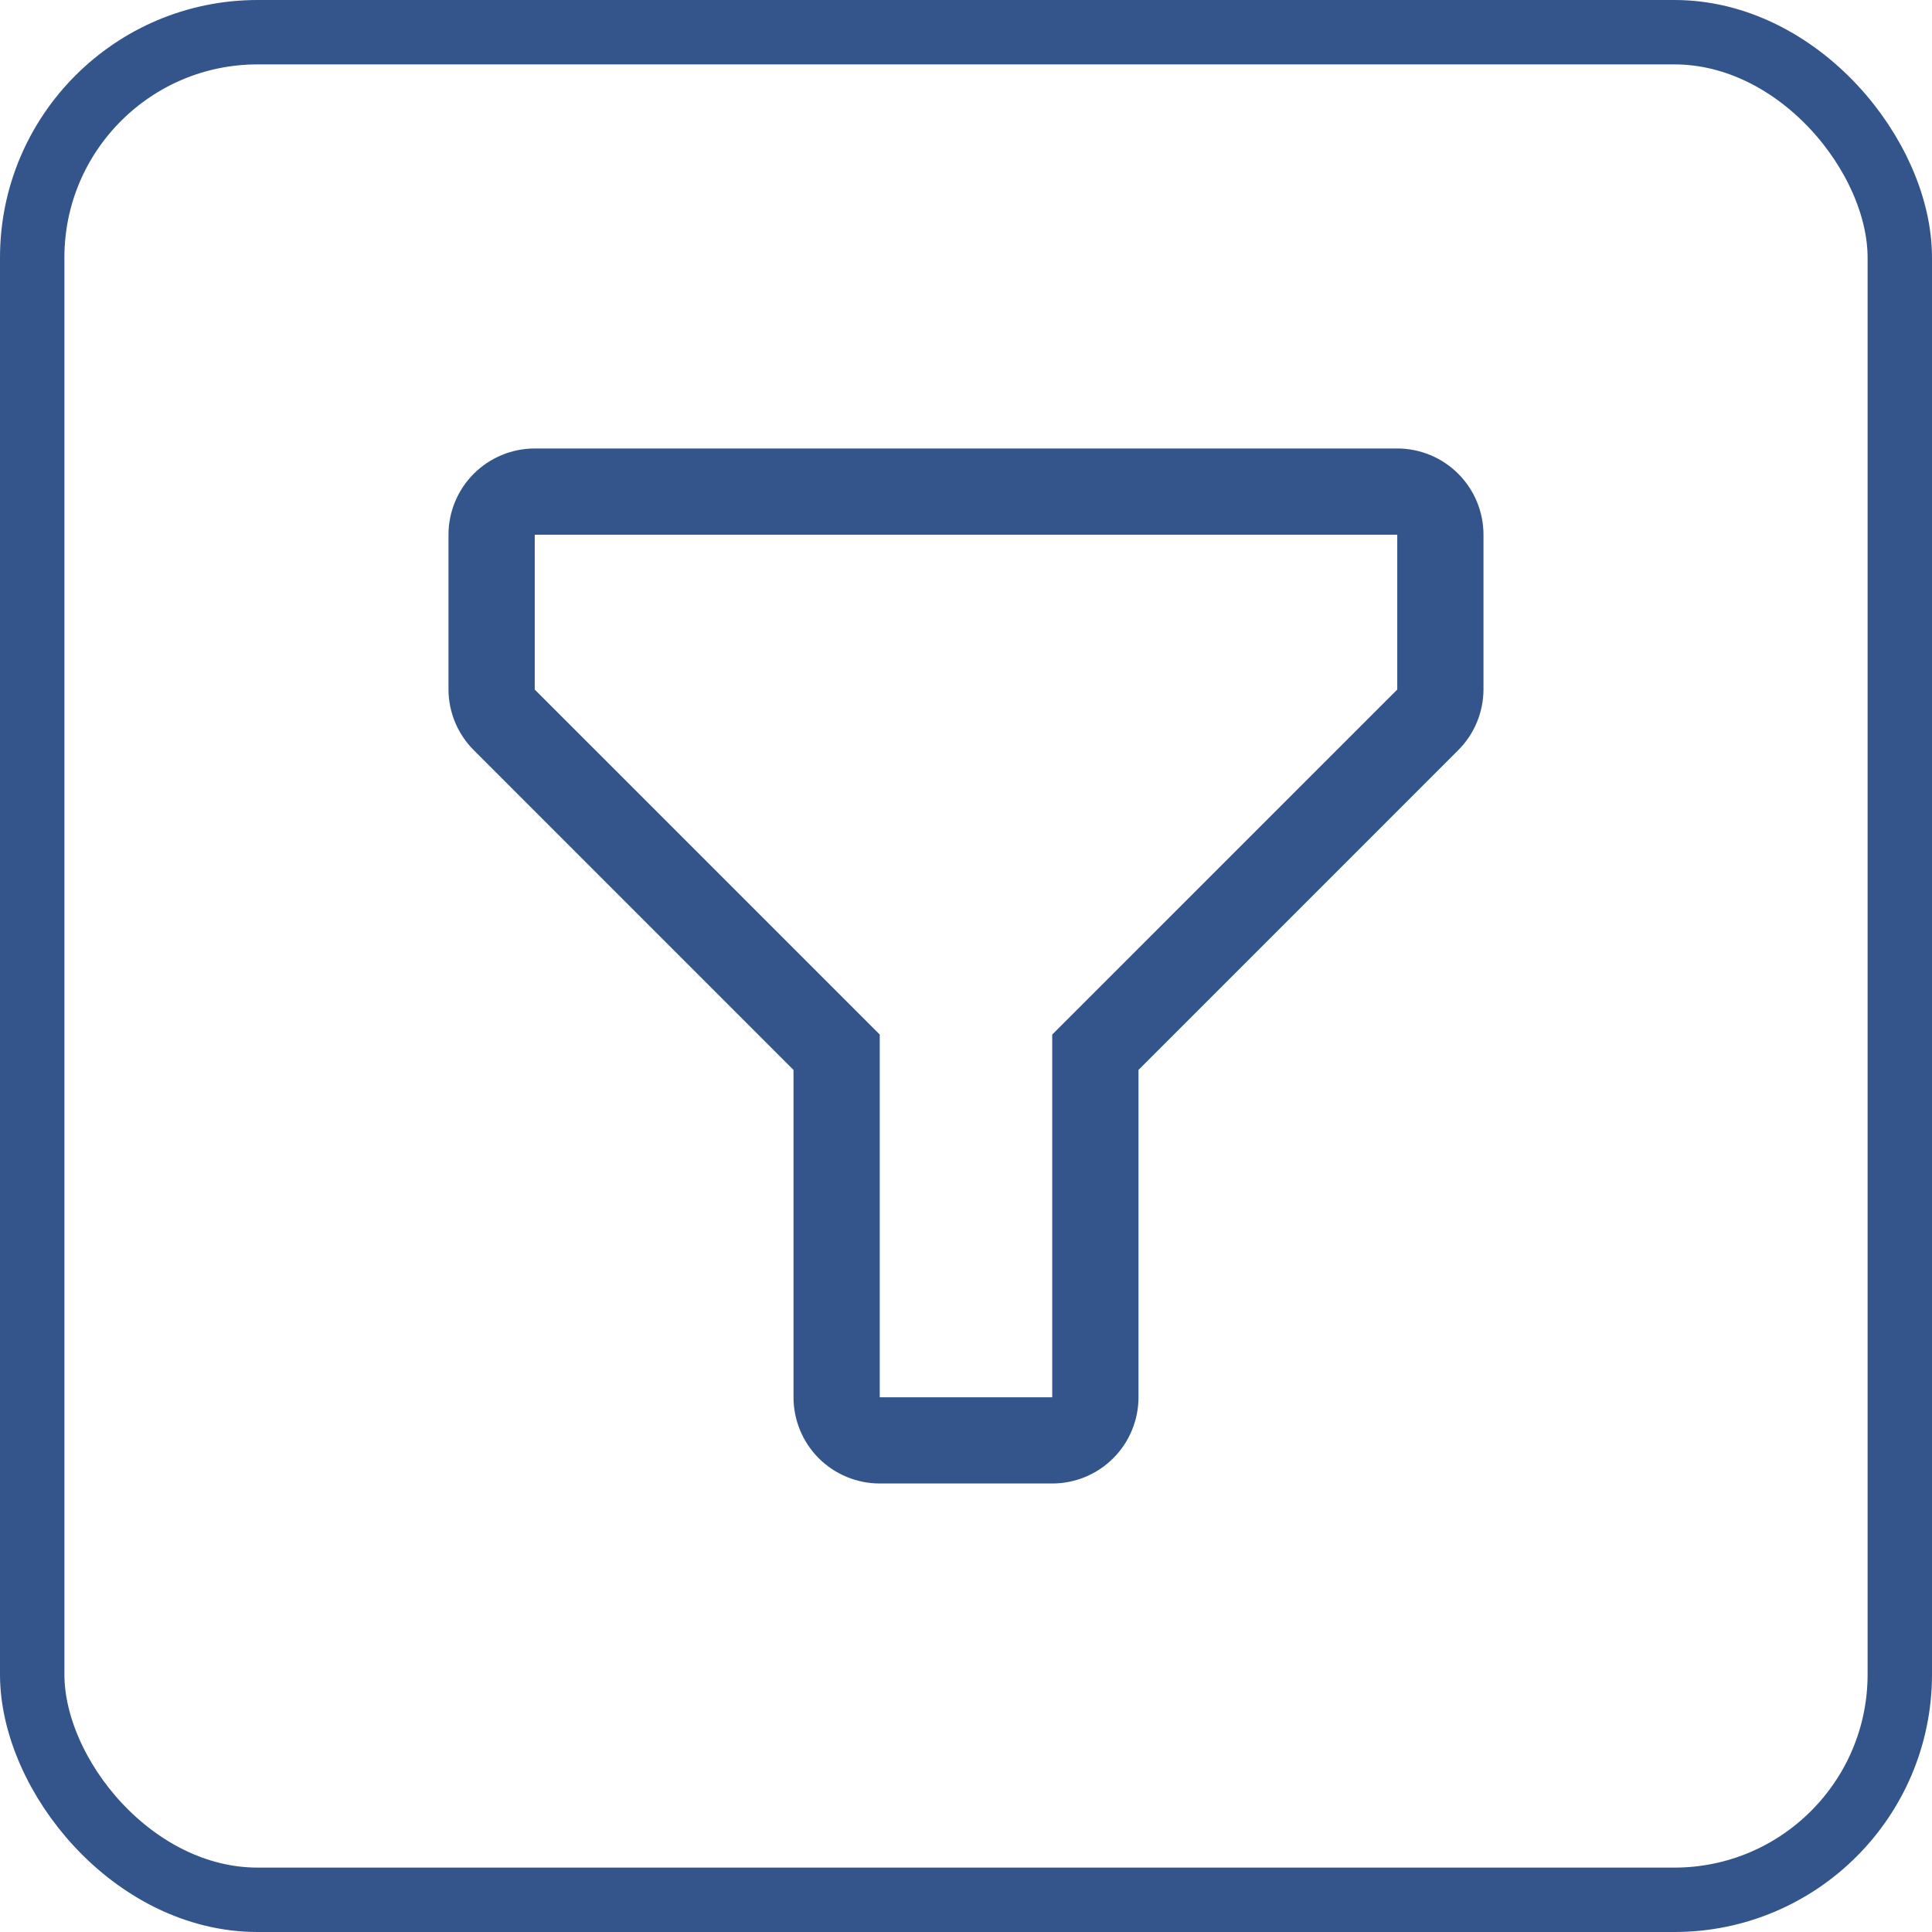
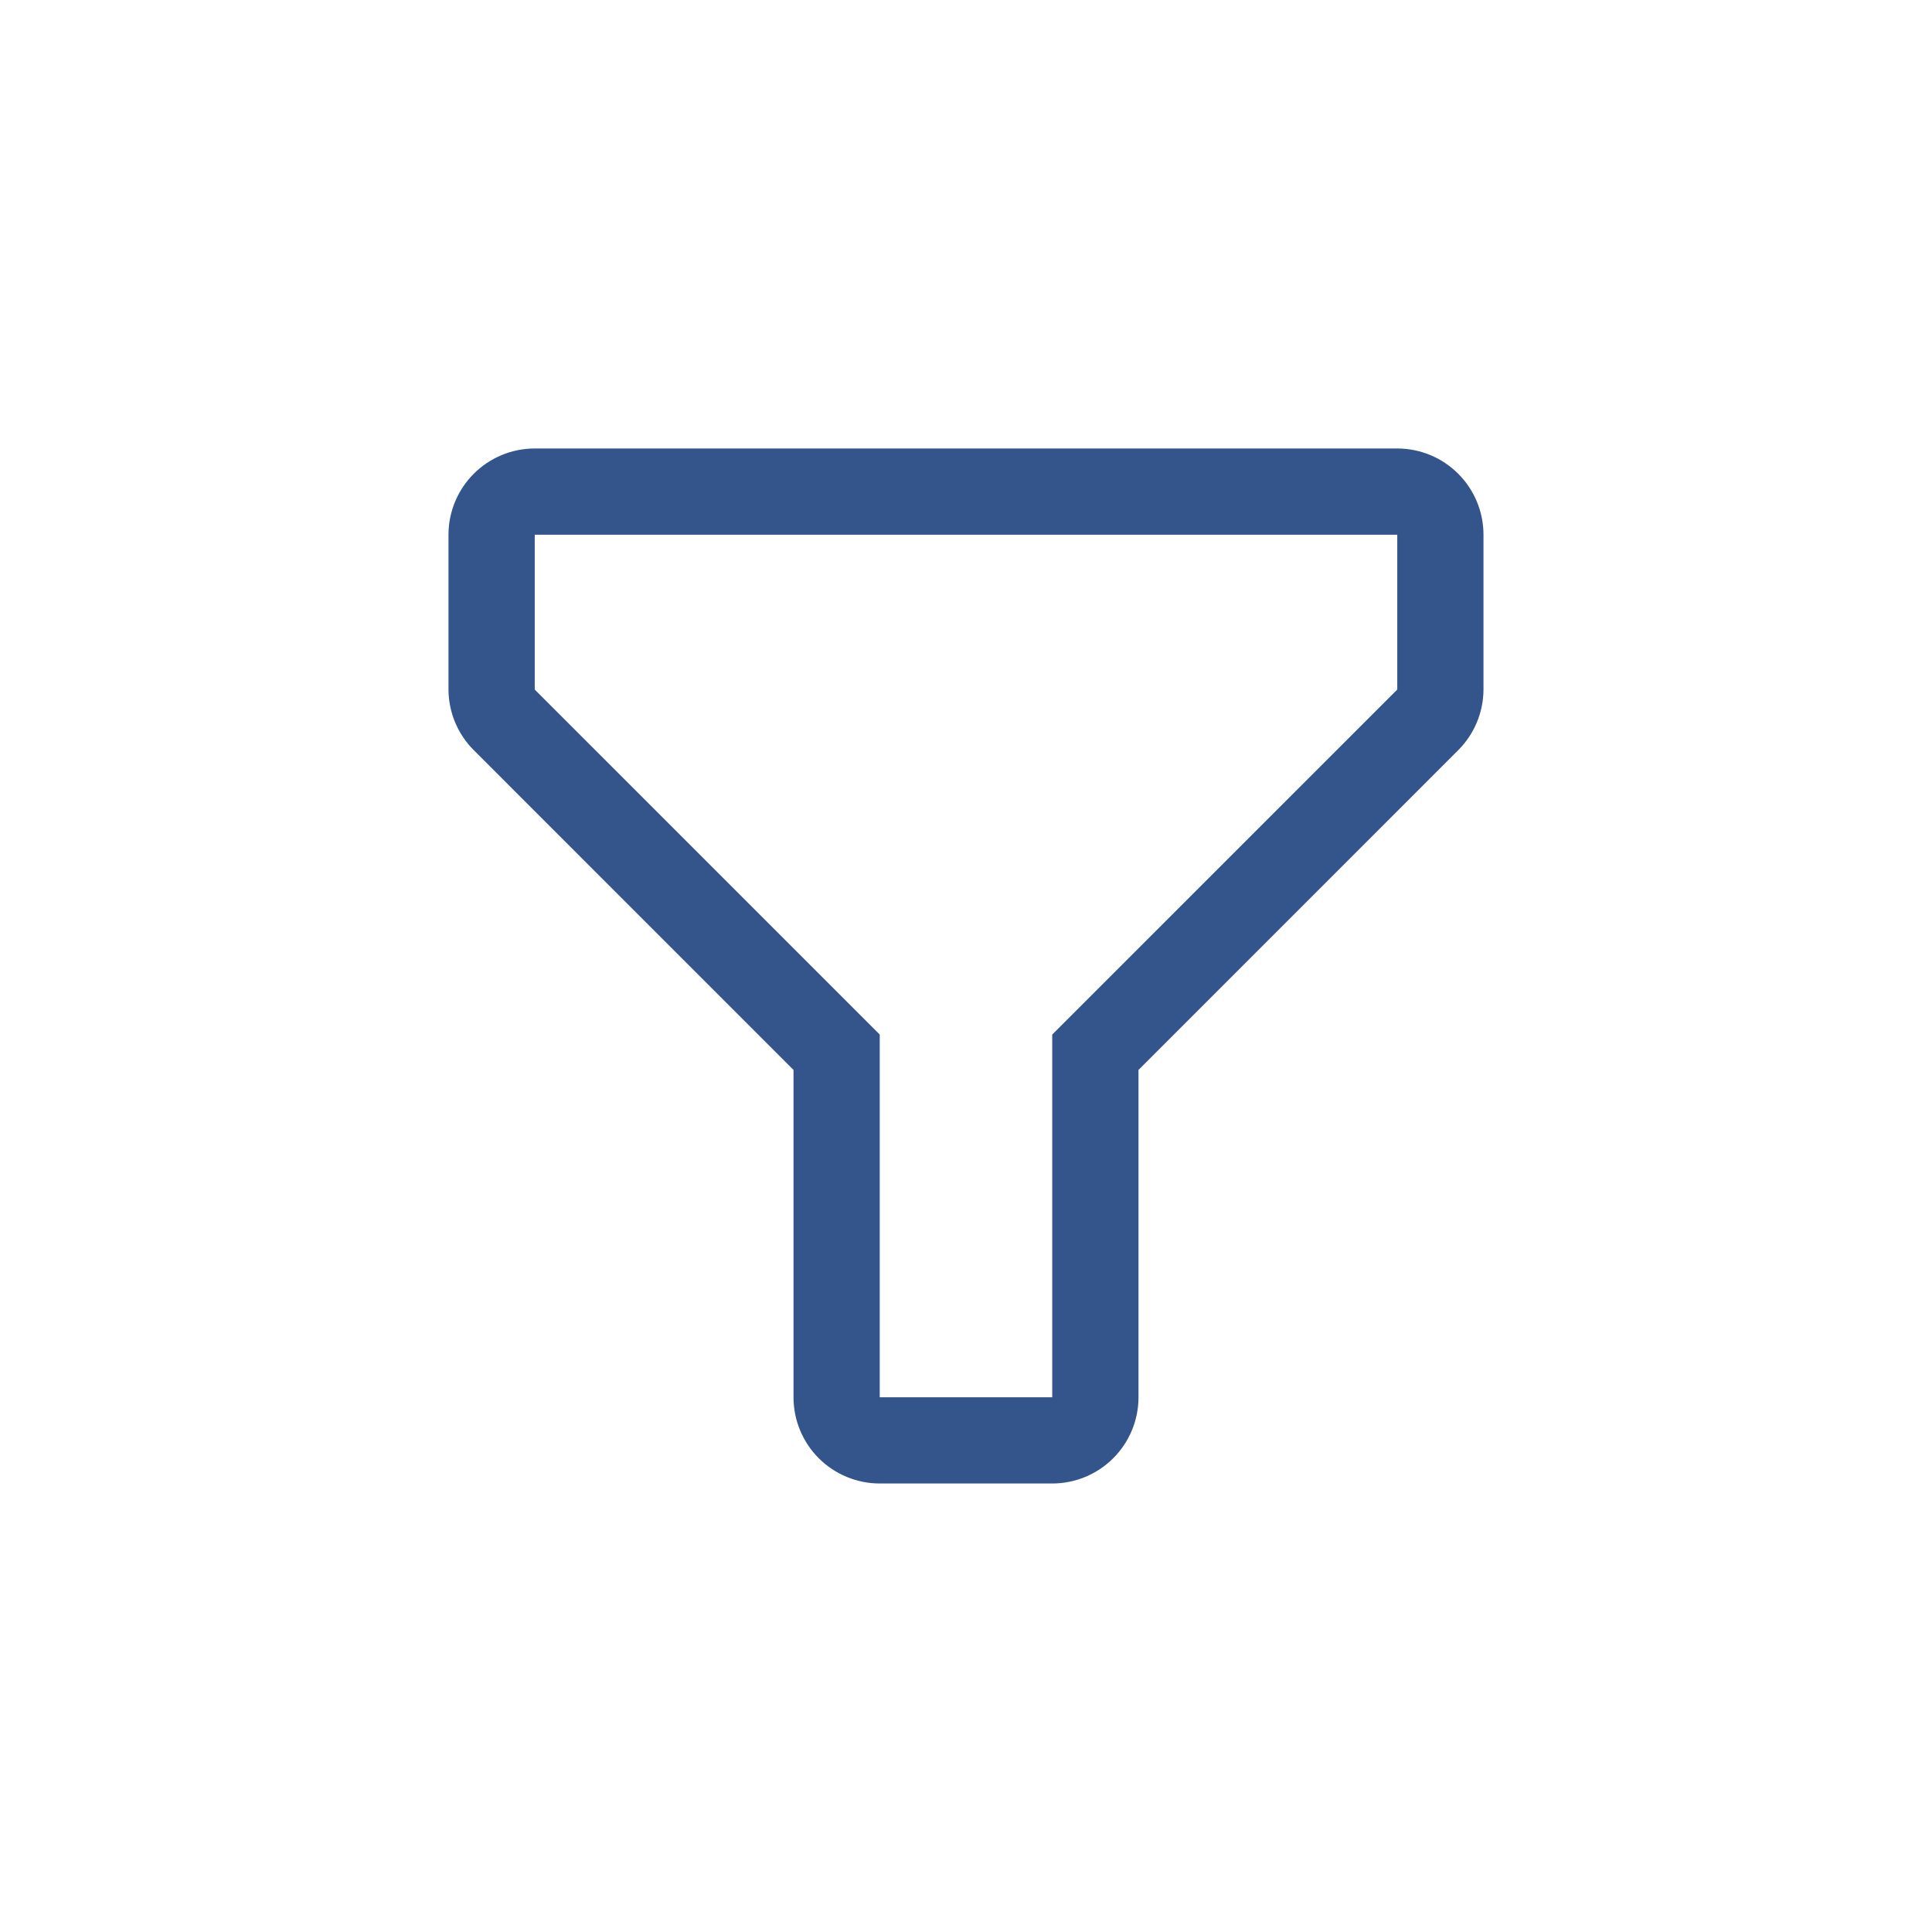
<svg xmlns="http://www.w3.org/2000/svg" width="60" height="60" viewBox="0 0 60 60" fill="none">
-   <rect x="1" y="1" width="58" height="58" rx="7" stroke="#34558B" stroke-width="2" />
  <path d="M32.678 46.071H27.321C26.611 46.071 25.93 45.789 25.427 45.287C24.925 44.785 24.643 44.103 24.643 43.393V33.228L14.719 23.303C14.216 22.803 13.931 22.124 13.928 21.415V16.607C13.928 15.897 14.211 15.215 14.713 14.713C15.215 14.211 15.897 13.928 16.607 13.928H43.393C44.103 13.928 44.785 14.211 45.287 14.713C45.789 15.215 46.071 15.897 46.071 16.607V21.415C46.068 22.124 45.784 22.803 45.281 23.303L35.357 33.228V43.393C35.357 44.103 35.075 44.785 34.572 45.287C34.07 45.789 33.389 46.071 32.678 46.071ZM16.607 16.607V21.415L27.321 32.129V43.393H32.678V32.129L43.393 21.415V16.607H16.607Z" fill="#34558B" />
</svg>